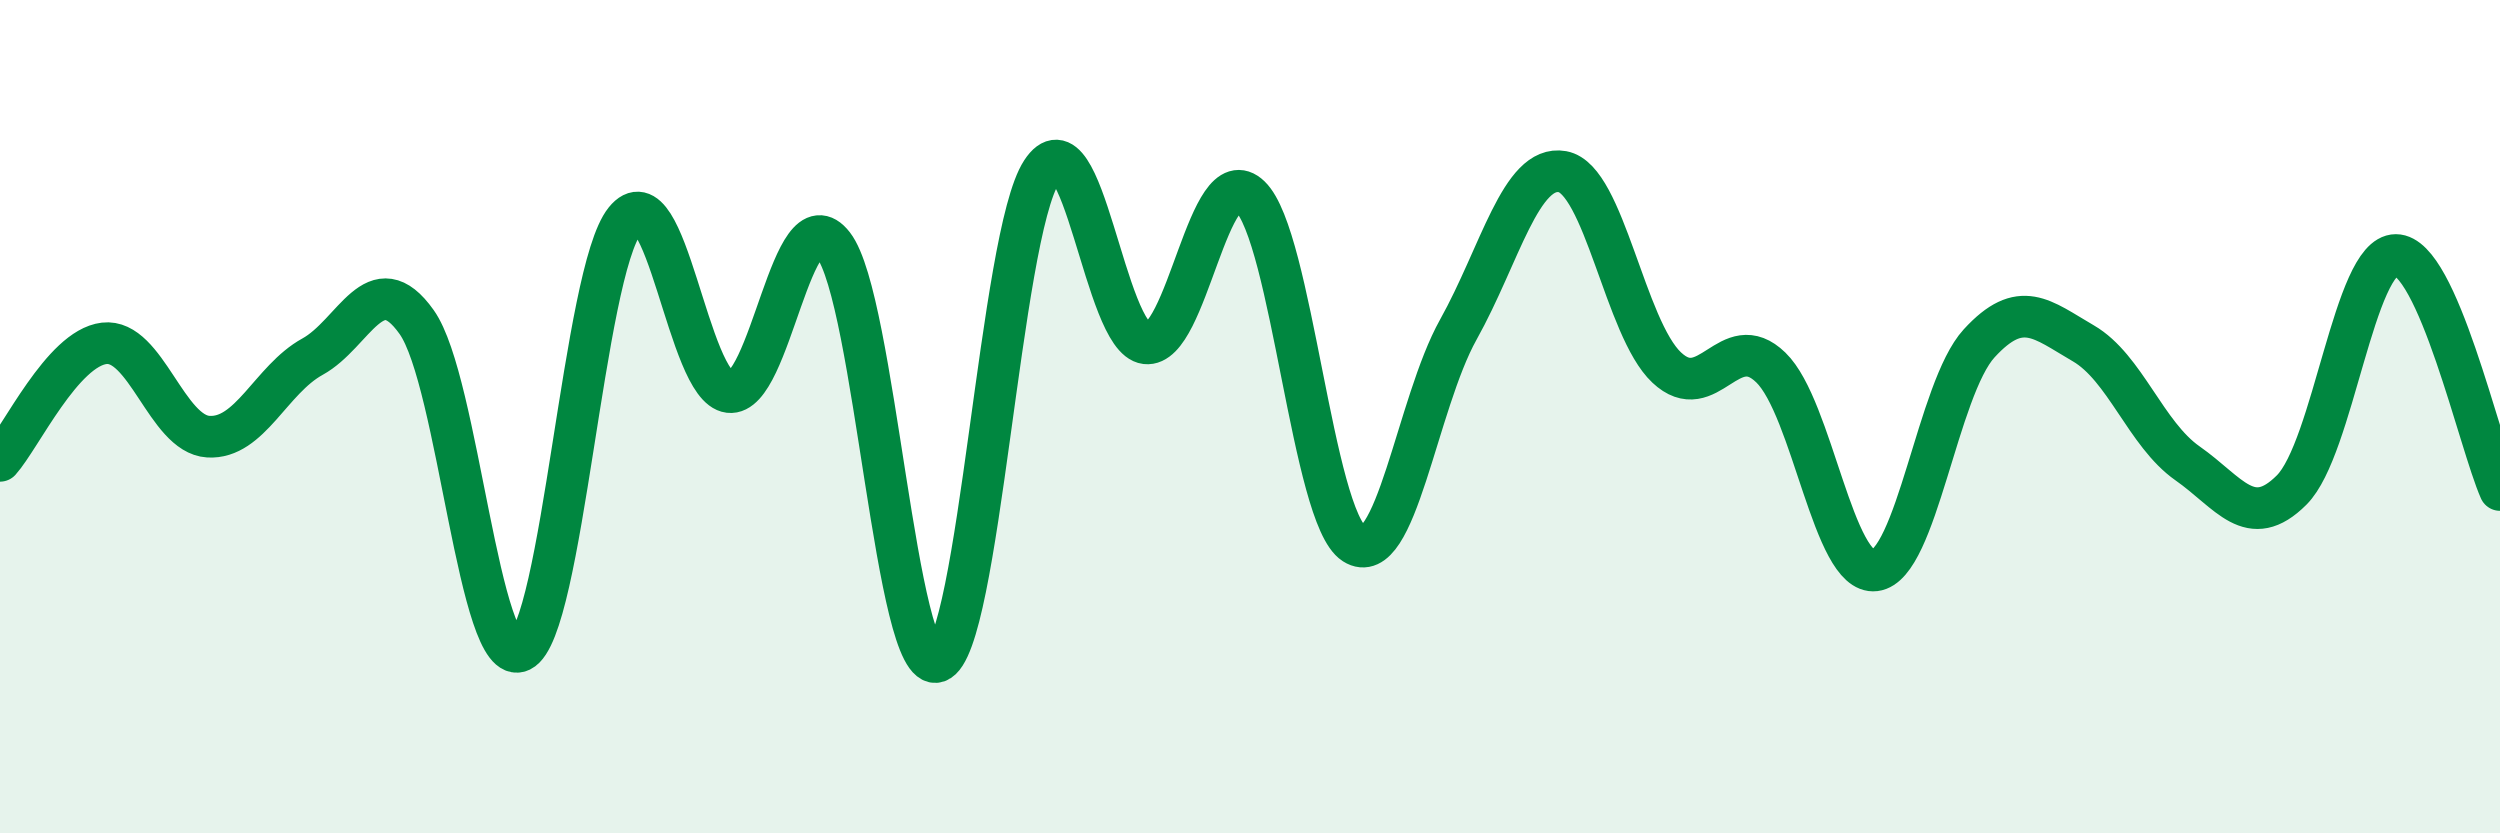
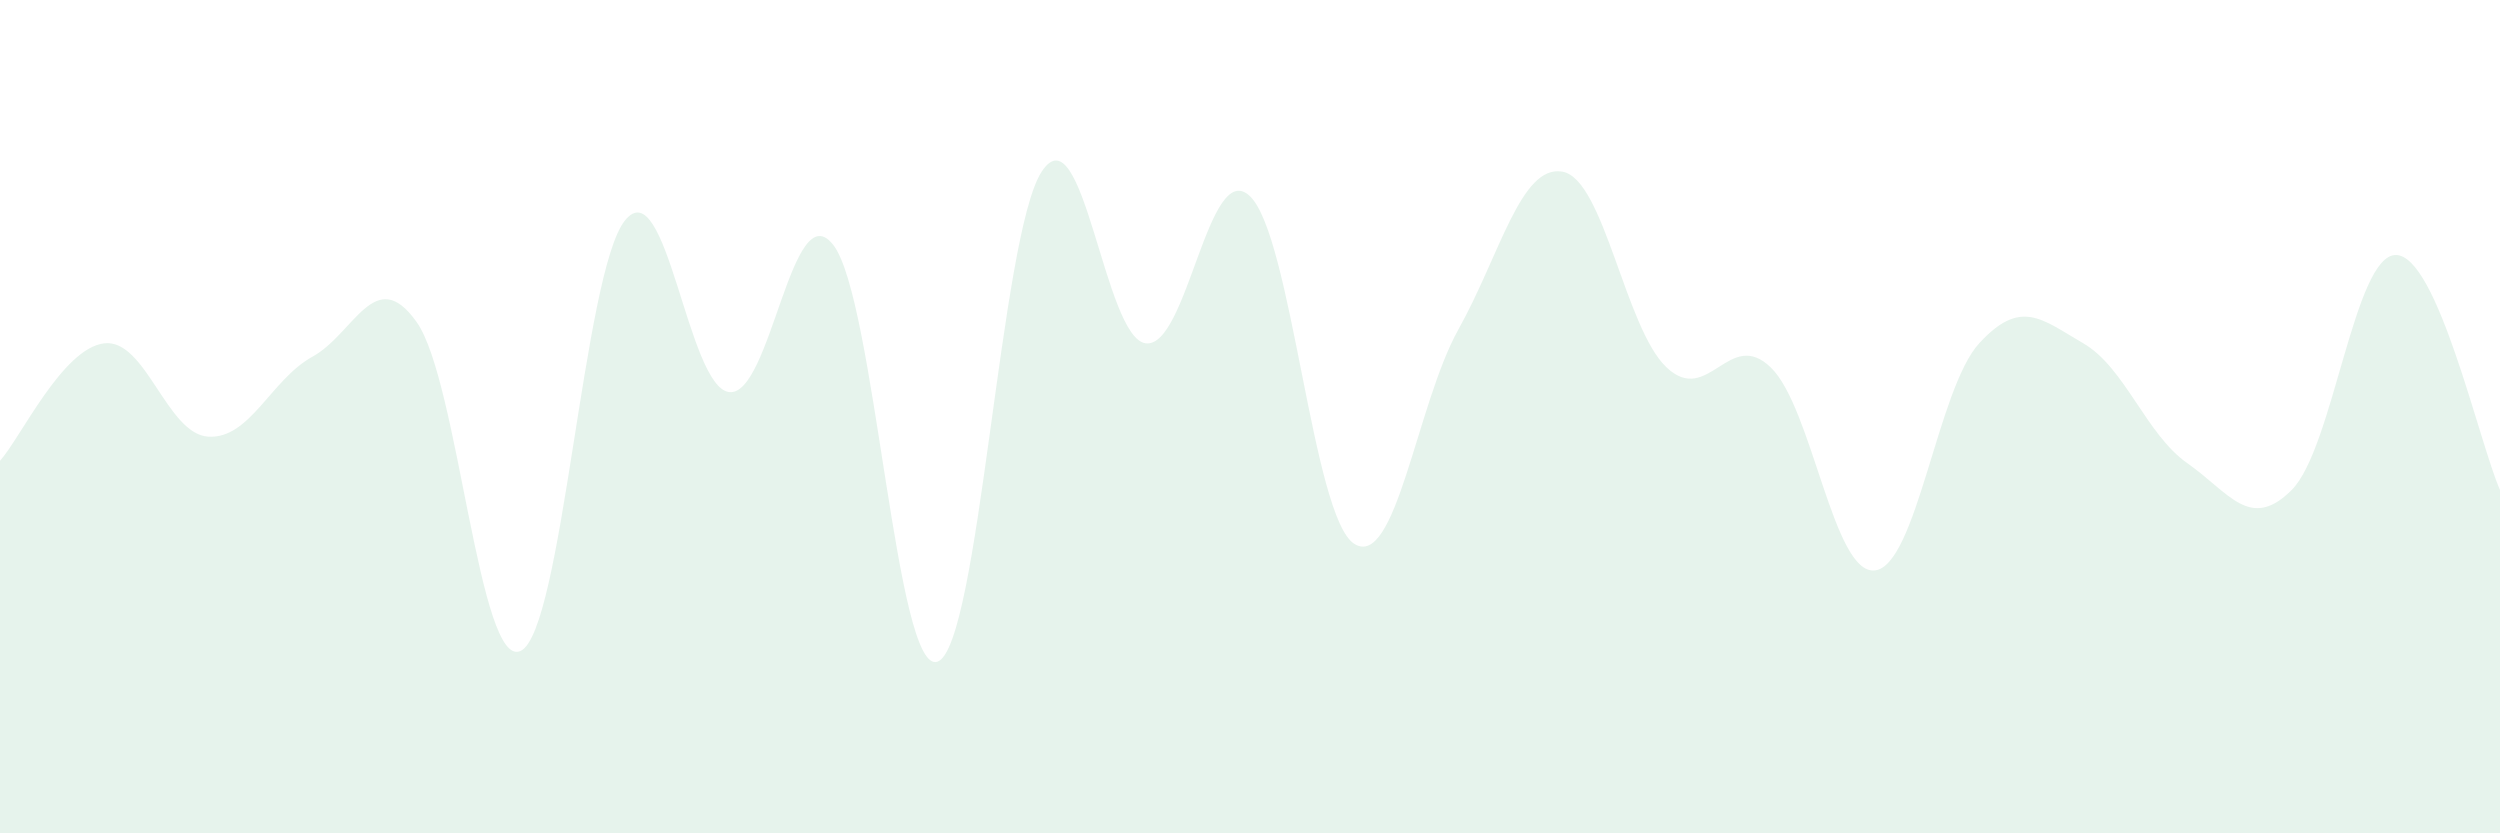
<svg xmlns="http://www.w3.org/2000/svg" width="60" height="20" viewBox="0 0 60 20">
  <path d="M 0,11.06 C 0.5,10.5 1.5,8.36 2.5,8.24 C 3.5,8.12 4,10.42 5,10.48 C 6,10.54 6.5,9.11 7.5,8.56 C 8.5,8.01 9,6.32 10,7.73 C 11,9.14 11.5,16.11 12.5,15.62 C 13.5,15.13 14,6.53 15,5.29 C 16,4.05 16.5,9.29 17.5,9.41 C 18.5,9.53 19,4.59 20,5.88 C 21,7.17 21.5,16.23 22.5,15.88 C 23.5,15.53 24,5.65 25,4.12 C 26,2.59 26.5,8.12 27.5,8.24 C 28.5,8.36 29,3.75 30,4.71 C 31,5.67 31.5,12.41 32.5,13.05 C 33.5,13.69 34,9.7 35,7.91 C 36,6.12 36.5,3.94 37.5,4.12 C 38.5,4.3 39,7.88 40,8.82 C 41,9.76 41.5,7.85 42.5,8.82 C 43.5,9.79 44,13.81 45,13.69 C 46,13.57 46.5,9.33 47.5,8.24 C 48.5,7.15 49,7.66 50,8.24 C 51,8.82 51.5,10.42 52.5,11.12 C 53.5,11.82 54,12.76 55,11.76 C 56,10.76 56.5,6.12 57.5,6.12 C 58.5,6.12 59.5,10.63 60,11.76L60 20L0 20Z" fill="#008740" opacity="0.1" stroke-linecap="round" stroke-linejoin="round" />
-   <path d="M 0,11.06 C 0.5,10.5 1.5,8.36 2.5,8.24 C 3.5,8.12 4,10.42 5,10.48 C 6,10.54 6.5,9.11 7.5,8.56 C 8.5,8.01 9,6.32 10,7.73 C 11,9.14 11.5,16.11 12.5,15.62 C 13.5,15.13 14,6.53 15,5.29 C 16,4.05 16.5,9.29 17.5,9.41 C 18.5,9.53 19,4.59 20,5.88 C 21,7.17 21.5,16.23 22.5,15.88 C 23.5,15.53 24,5.65 25,4.12 C 26,2.59 26.5,8.12 27.5,8.24 C 28.5,8.36 29,3.75 30,4.71 C 31,5.67 31.5,12.41 32.5,13.05 C 33.5,13.69 34,9.7 35,7.91 C 36,6.12 36.5,3.94 37.5,4.12 C 38.5,4.3 39,7.88 40,8.82 C 41,9.76 41.5,7.85 42.5,8.82 C 43.5,9.79 44,13.81 45,13.69 C 46,13.57 46.5,9.33 47.5,8.24 C 48.5,7.15 49,7.66 50,8.24 C 51,8.82 51.5,10.42 52.5,11.12 C 53.5,11.82 54,12.76 55,11.76 C 56,10.76 56.5,6.12 57.5,6.12 C 58.5,6.12 59.5,10.63 60,11.76" stroke="#008740" stroke-width="1" fill="none" stroke-linecap="round" stroke-linejoin="round" />
</svg>